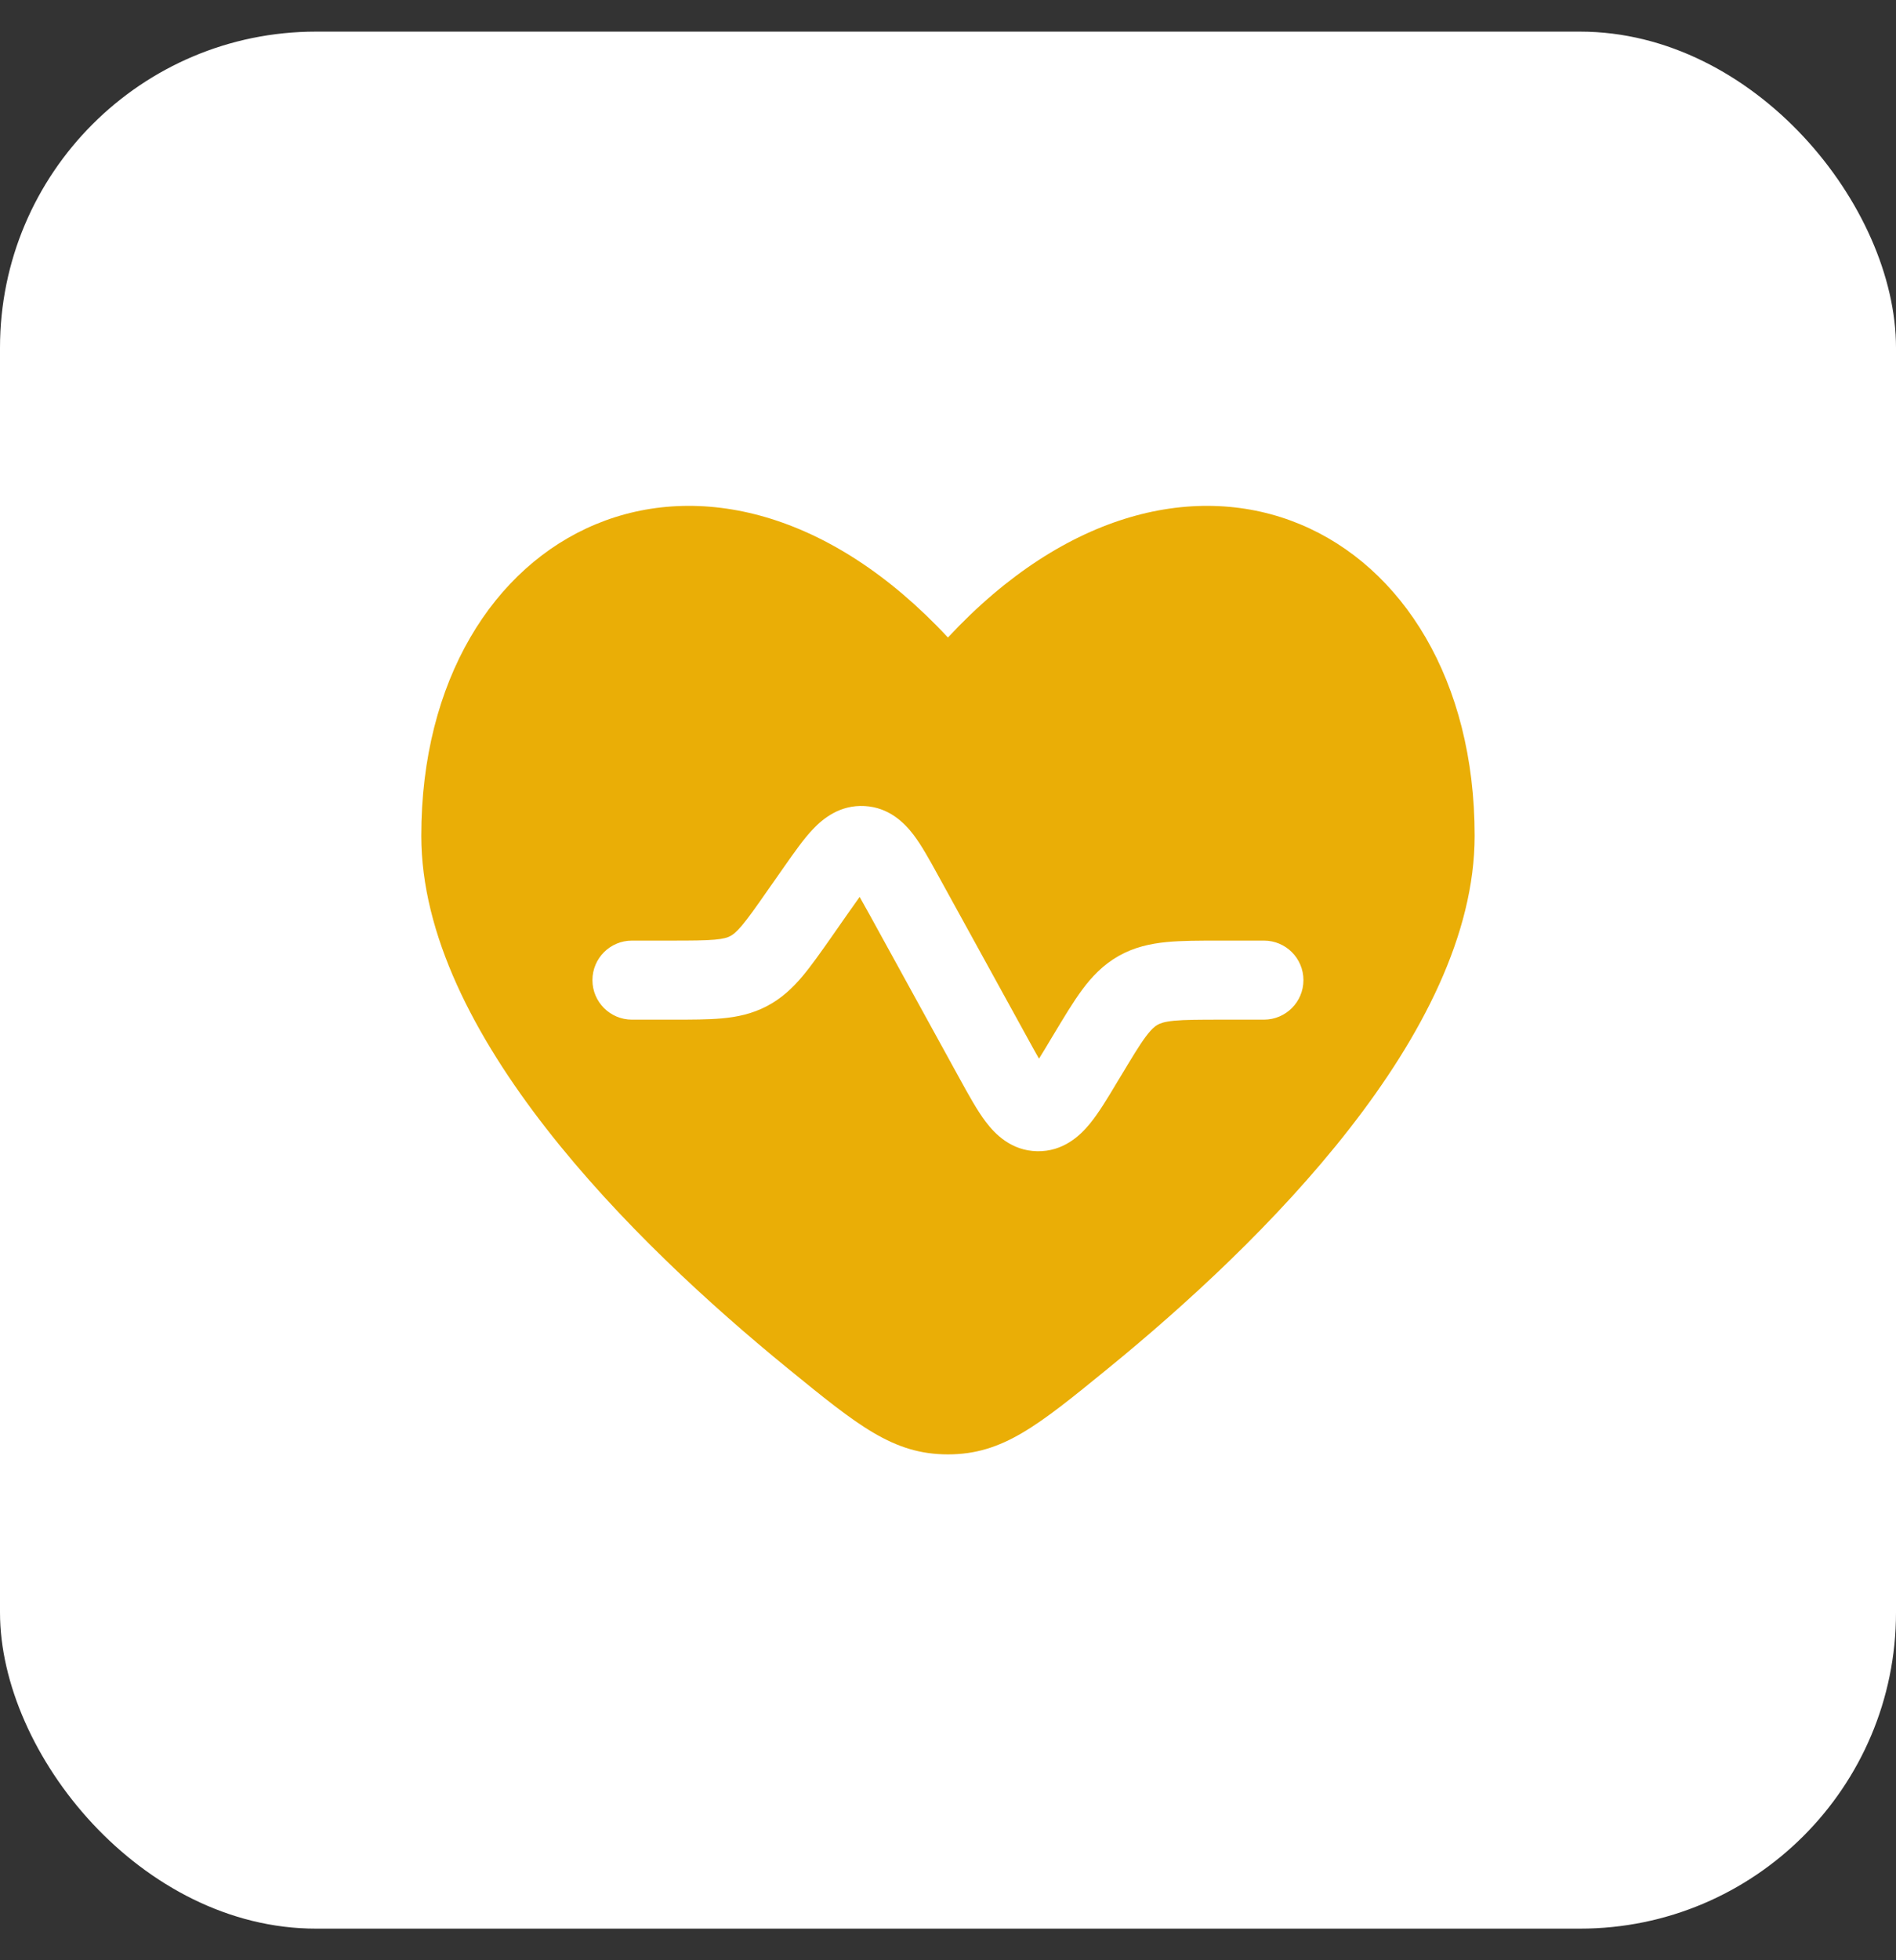
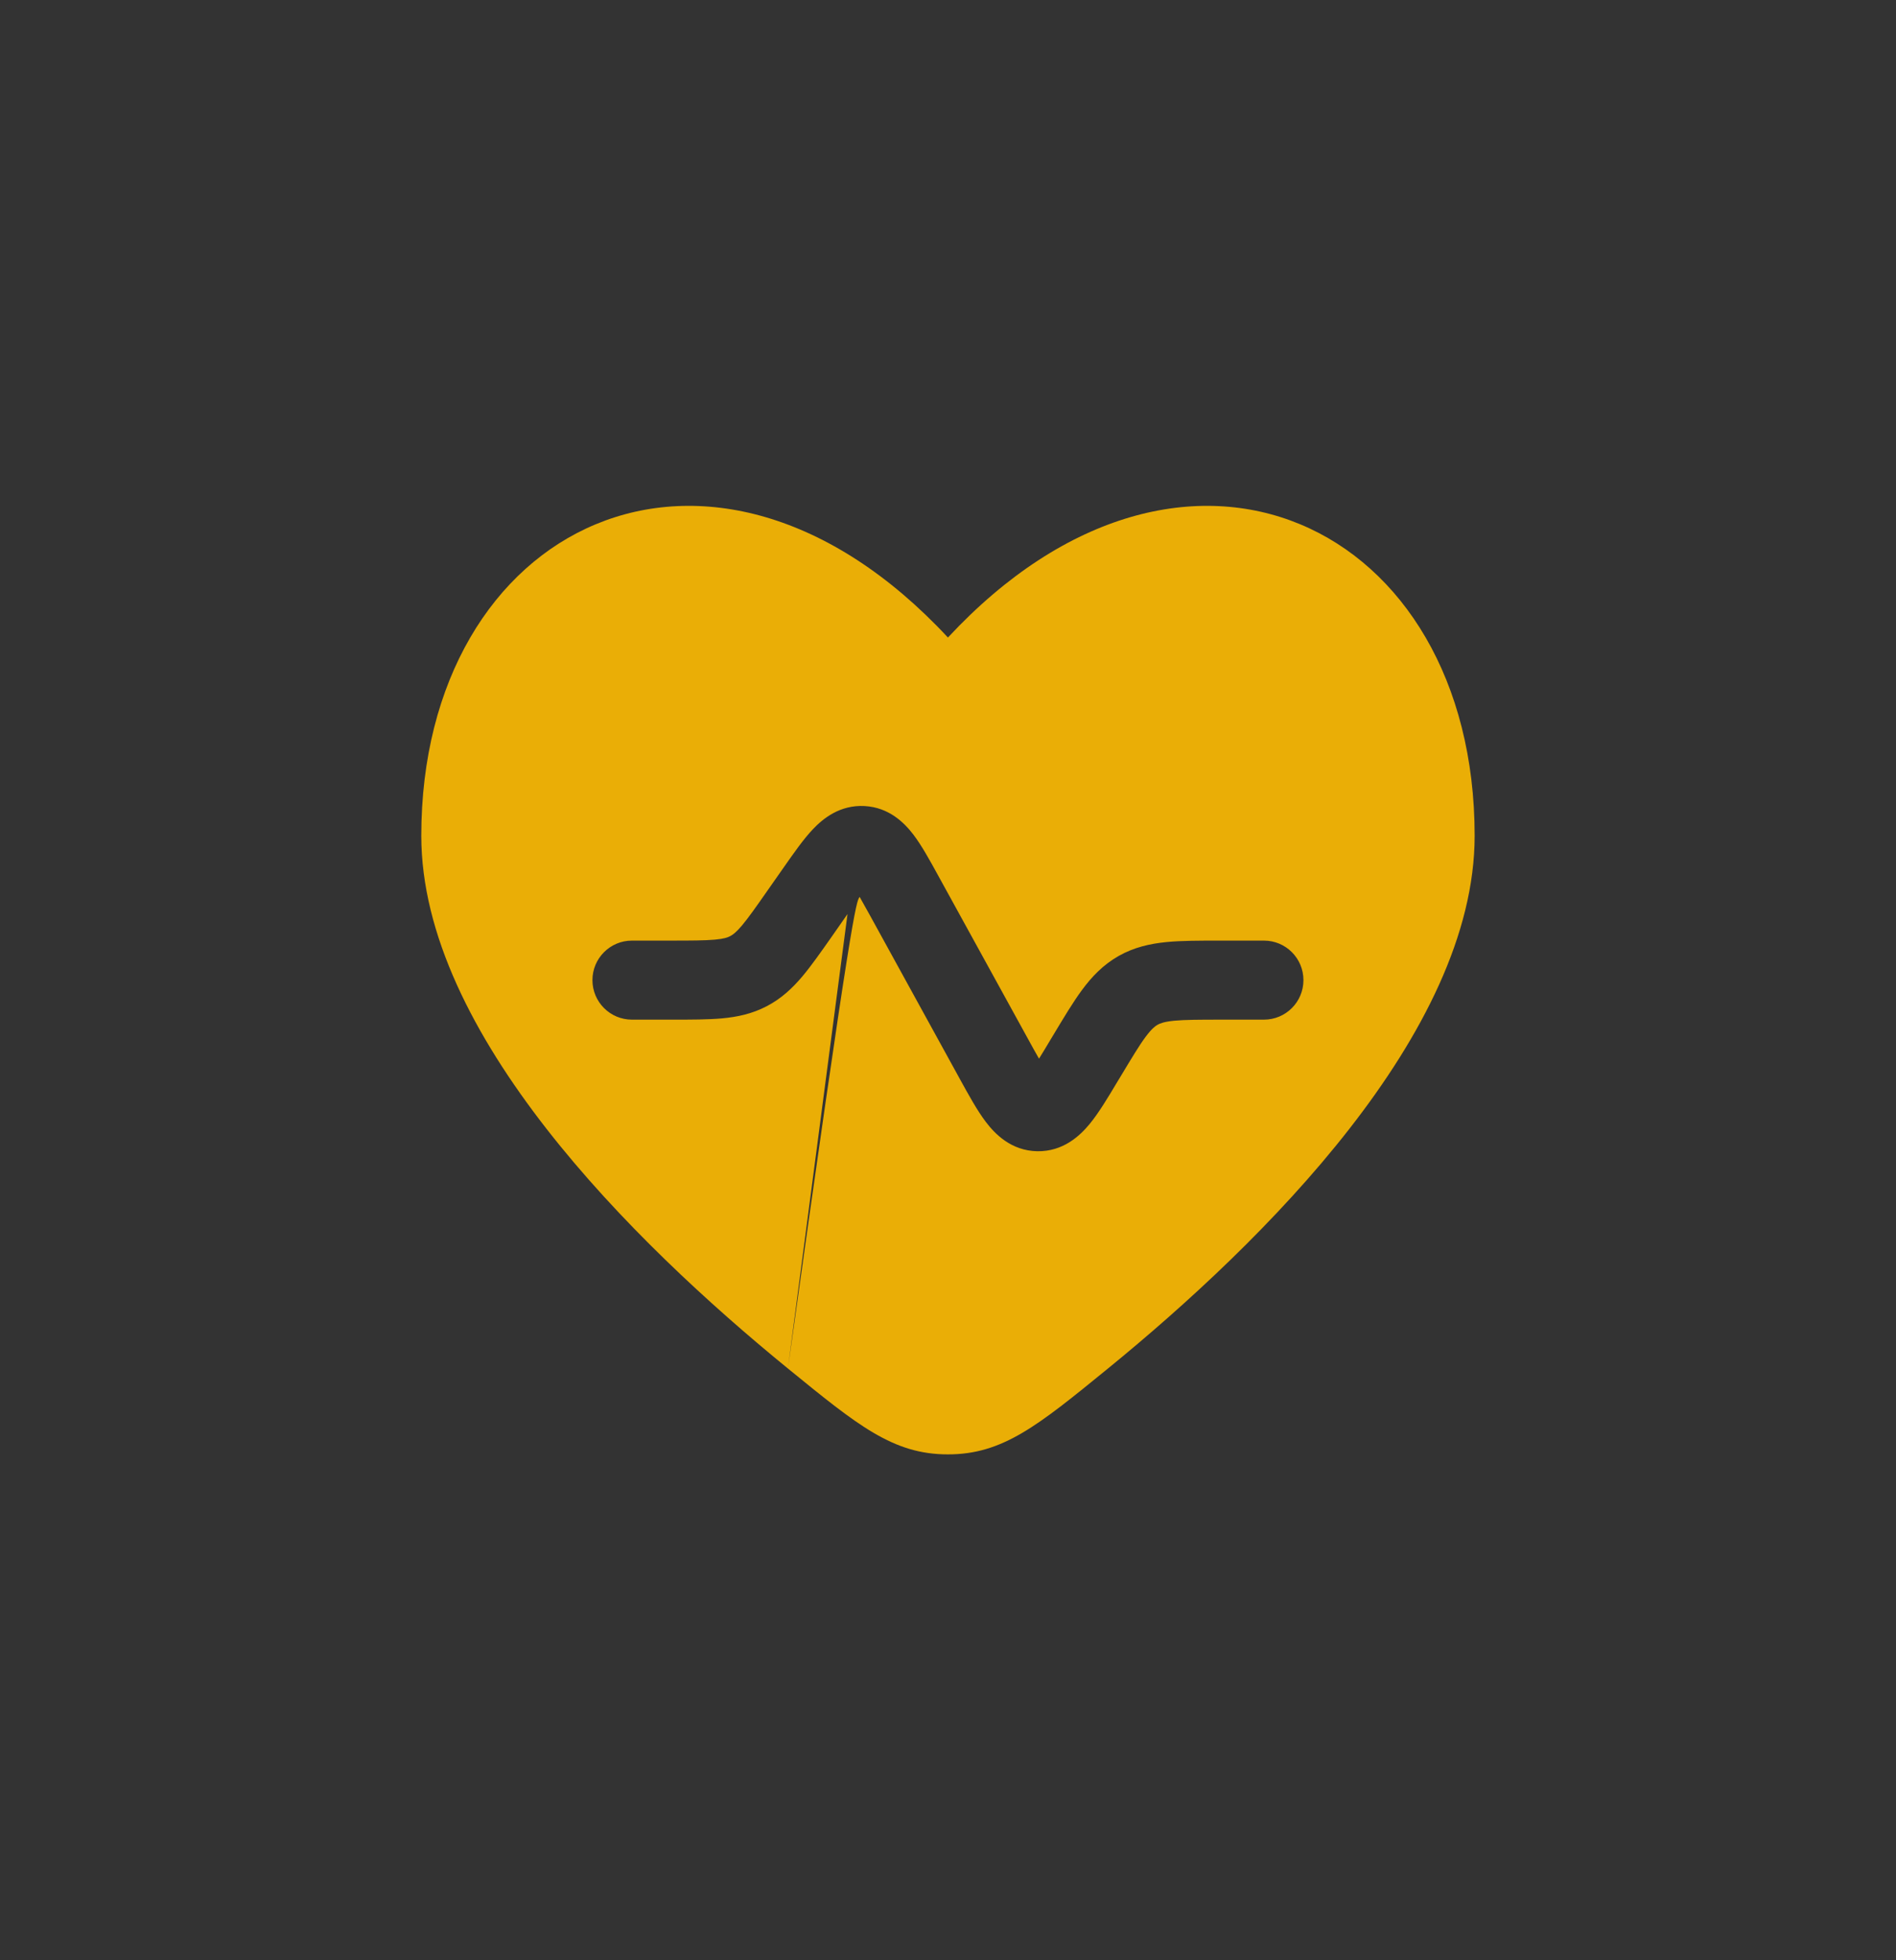
<svg xmlns="http://www.w3.org/2000/svg" width="30" height="31" viewBox="0 0 30 31" fill="none">
  <rect x="0" y="0" width="30" height="31" fill="#333333" stroke="none" />
-   <rect y="0.5" width="30" height="30" rx="5" fill="white" />
-   <path fill-rule="evenodd" clip-rule="evenodd" d="M12.467 21.642C10.015 19.643 6.666 16.34 6.666 13.217C6.666 8.291 11.249 6.052 14.999 10.082C18.749 6.052 23.333 8.291 23.333 13.217C23.333 16.34 19.983 19.643 17.531 21.642C16.421 22.547 15.866 23 14.999 23C14.132 23 13.577 22.547 12.467 21.642ZM13.41 14.455C13.485 14.349 13.547 14.26 13.602 14.184C13.649 14.266 13.701 14.36 13.764 14.474L15.189 17.066C15.327 17.317 15.463 17.564 15.599 17.743C15.745 17.935 16.001 18.198 16.412 18.206C16.823 18.213 17.089 17.96 17.242 17.774C17.385 17.6 17.53 17.359 17.677 17.112L17.724 17.035C17.908 16.729 18.023 16.537 18.126 16.398C18.221 16.271 18.275 16.229 18.316 16.206C18.357 16.183 18.42 16.158 18.578 16.142C18.75 16.126 18.974 16.125 19.331 16.125H19.999C20.345 16.125 20.624 15.845 20.624 15.5C20.624 15.155 20.345 14.875 19.999 14.875H19.305C18.982 14.875 18.697 14.875 18.457 14.898C18.198 14.924 17.946 14.979 17.7 15.118C17.454 15.258 17.276 15.445 17.121 15.655C16.978 15.848 16.832 16.093 16.666 16.369L16.626 16.435C16.554 16.556 16.494 16.656 16.44 16.742C16.389 16.654 16.333 16.552 16.265 16.428L14.84 13.838C14.712 13.605 14.584 13.372 14.454 13.201C14.312 13.015 14.069 12.768 13.68 12.747C13.29 12.726 13.022 12.945 12.861 13.115C12.713 13.271 12.561 13.489 12.408 13.707L12.15 14.075C11.961 14.346 11.842 14.514 11.74 14.636C11.645 14.748 11.593 14.784 11.554 14.804C11.515 14.825 11.455 14.847 11.309 14.86C11.15 14.874 10.944 14.875 10.614 14.875H9.999C9.654 14.875 9.374 15.155 9.374 15.5C9.374 15.845 9.654 16.125 9.999 16.125H10.639C10.937 16.125 11.201 16.125 11.423 16.105C11.664 16.083 11.899 16.034 12.131 15.913C12.364 15.792 12.538 15.627 12.694 15.443C12.838 15.272 12.989 15.056 13.16 14.813L13.41 14.455Z" fill="#EAAE06" />
+   <path fill-rule="evenodd" clip-rule="evenodd" d="M12.467 21.642C10.015 19.643 6.666 16.34 6.666 13.217C6.666 8.291 11.249 6.052 14.999 10.082C18.749 6.052 23.333 8.291 23.333 13.217C23.333 16.34 19.983 19.643 17.531 21.642C16.421 22.547 15.866 23 14.999 23C14.132 23 13.577 22.547 12.467 21.642ZC13.485 14.349 13.547 14.26 13.602 14.184C13.649 14.266 13.701 14.36 13.764 14.474L15.189 17.066C15.327 17.317 15.463 17.564 15.599 17.743C15.745 17.935 16.001 18.198 16.412 18.206C16.823 18.213 17.089 17.96 17.242 17.774C17.385 17.6 17.53 17.359 17.677 17.112L17.724 17.035C17.908 16.729 18.023 16.537 18.126 16.398C18.221 16.271 18.275 16.229 18.316 16.206C18.357 16.183 18.42 16.158 18.578 16.142C18.75 16.126 18.974 16.125 19.331 16.125H19.999C20.345 16.125 20.624 15.845 20.624 15.5C20.624 15.155 20.345 14.875 19.999 14.875H19.305C18.982 14.875 18.697 14.875 18.457 14.898C18.198 14.924 17.946 14.979 17.7 15.118C17.454 15.258 17.276 15.445 17.121 15.655C16.978 15.848 16.832 16.093 16.666 16.369L16.626 16.435C16.554 16.556 16.494 16.656 16.44 16.742C16.389 16.654 16.333 16.552 16.265 16.428L14.84 13.838C14.712 13.605 14.584 13.372 14.454 13.201C14.312 13.015 14.069 12.768 13.68 12.747C13.29 12.726 13.022 12.945 12.861 13.115C12.713 13.271 12.561 13.489 12.408 13.707L12.15 14.075C11.961 14.346 11.842 14.514 11.74 14.636C11.645 14.748 11.593 14.784 11.554 14.804C11.515 14.825 11.455 14.847 11.309 14.86C11.15 14.874 10.944 14.875 10.614 14.875H9.999C9.654 14.875 9.374 15.155 9.374 15.5C9.374 15.845 9.654 16.125 9.999 16.125H10.639C10.937 16.125 11.201 16.125 11.423 16.105C11.664 16.083 11.899 16.034 12.131 15.913C12.364 15.792 12.538 15.627 12.694 15.443C12.838 15.272 12.989 15.056 13.16 14.813L13.41 14.455Z" fill="#EAAE06" />
</svg>